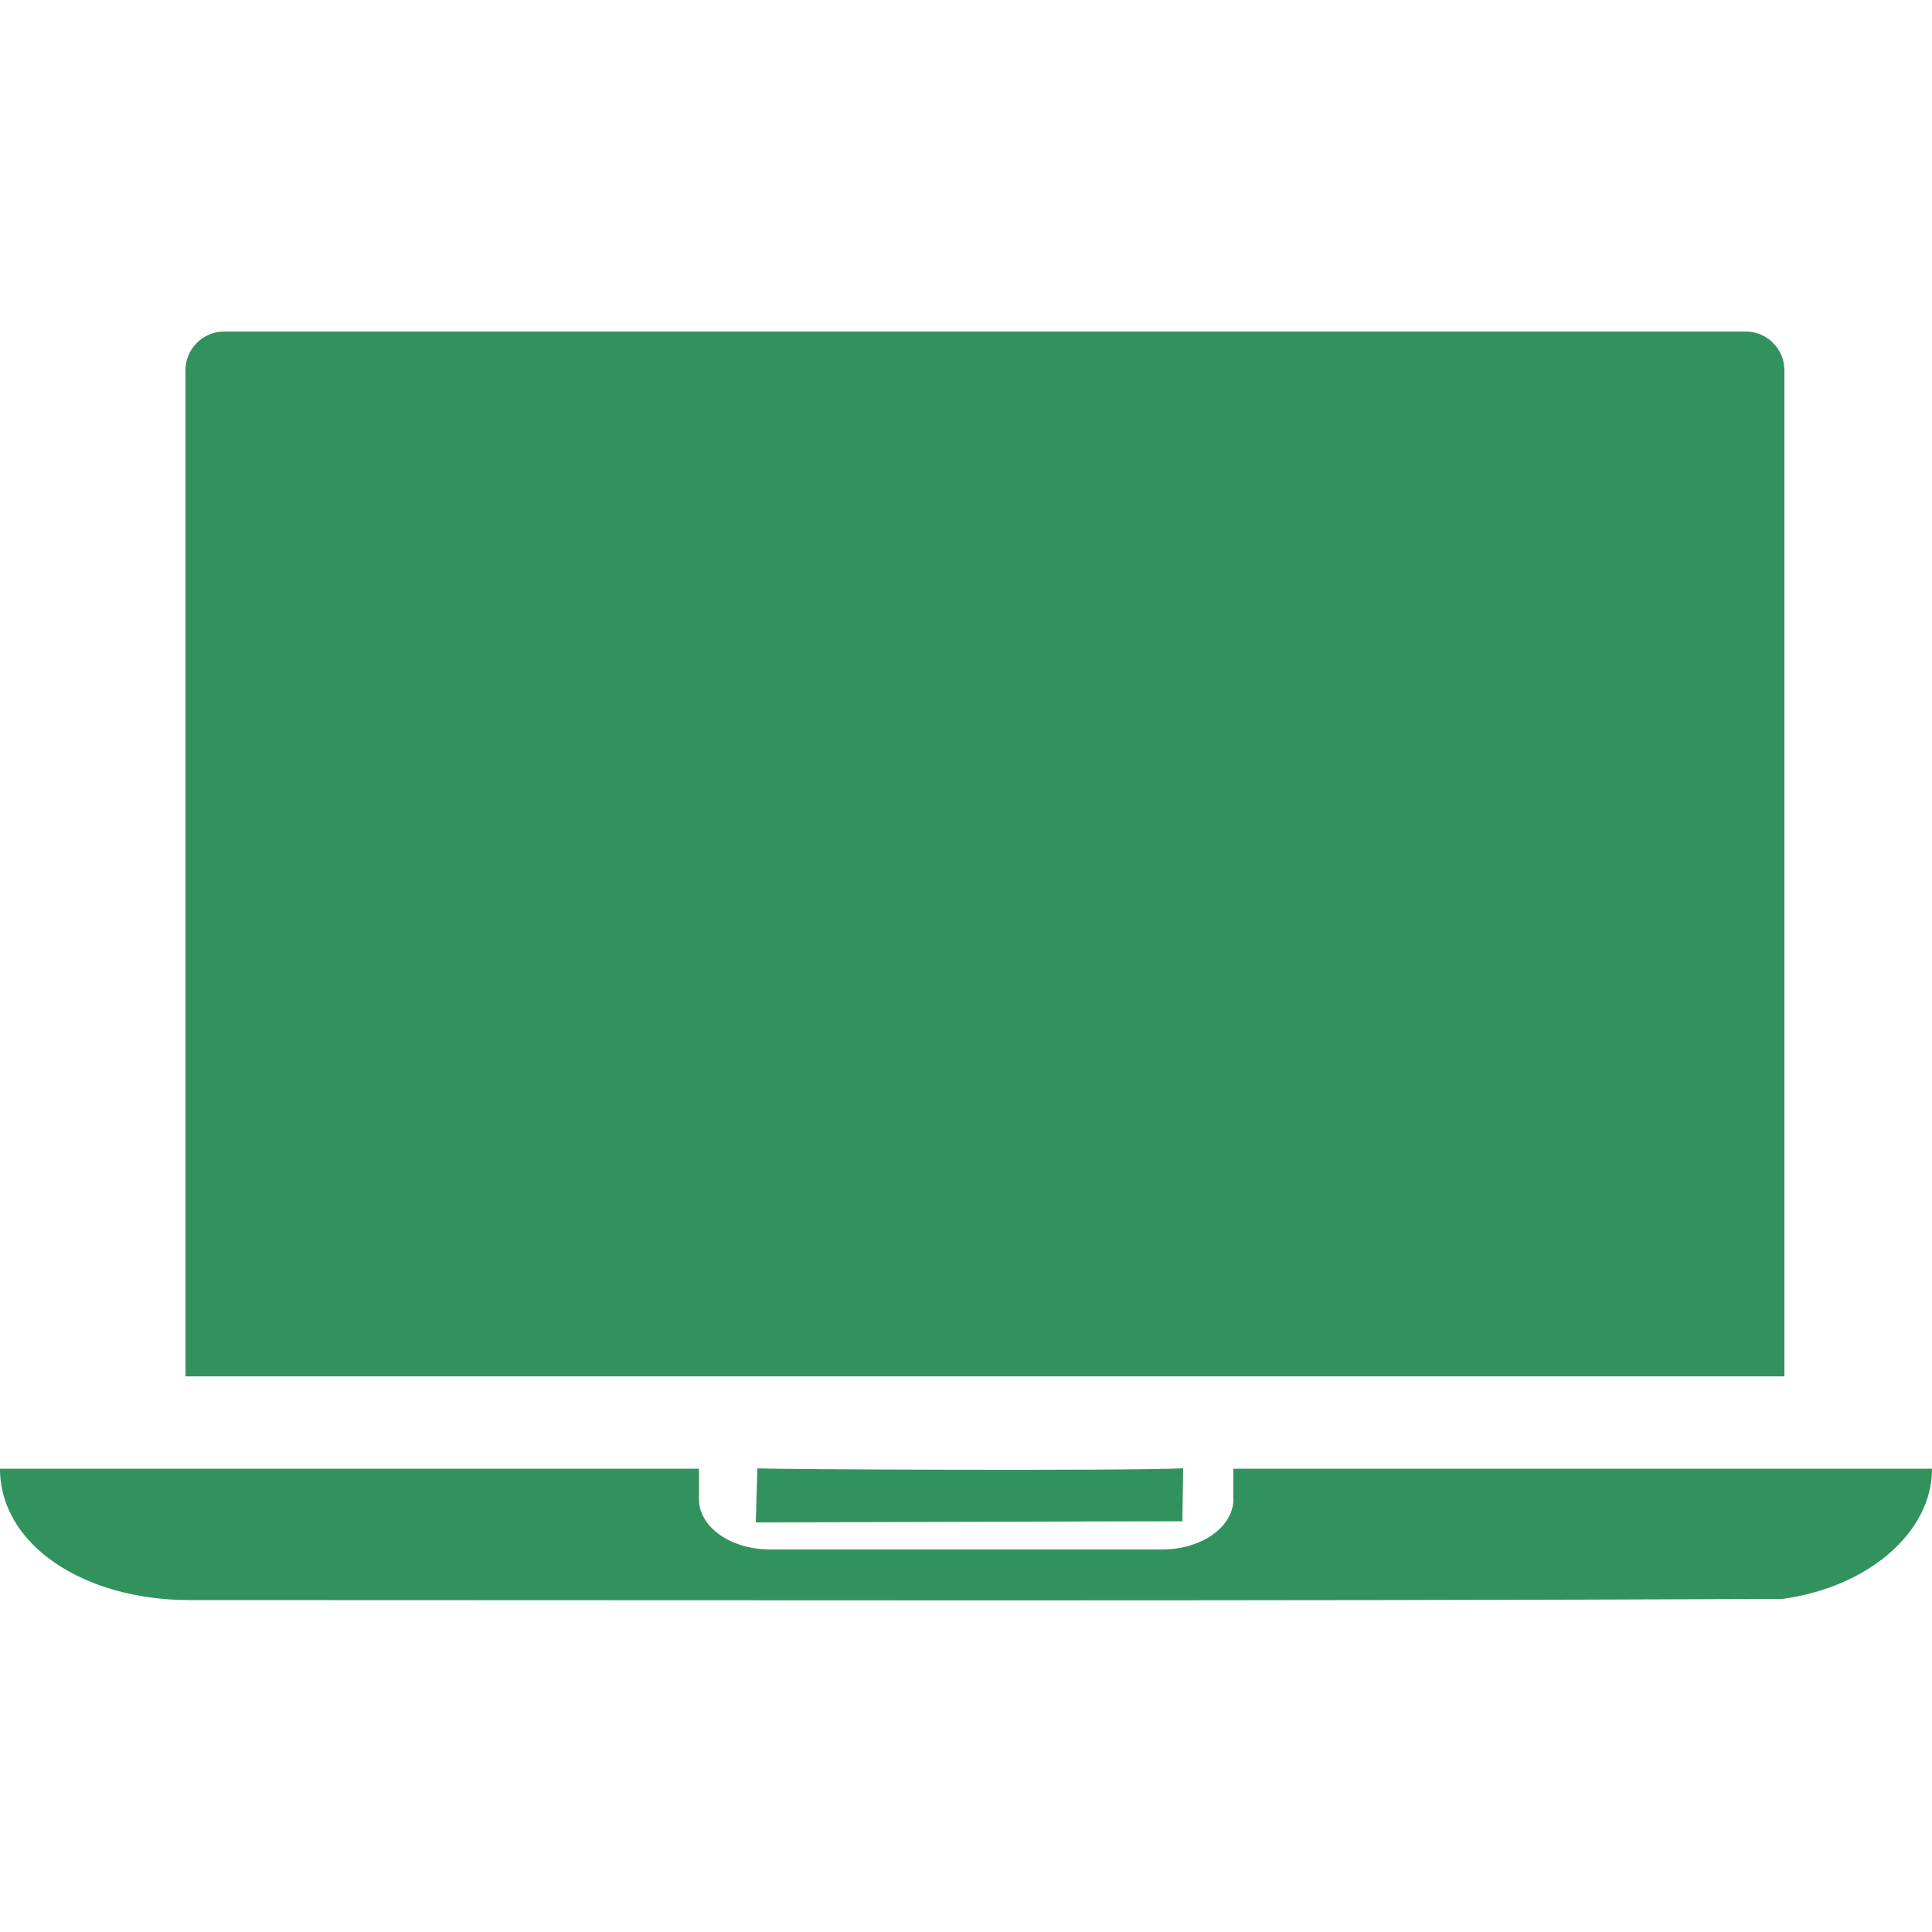
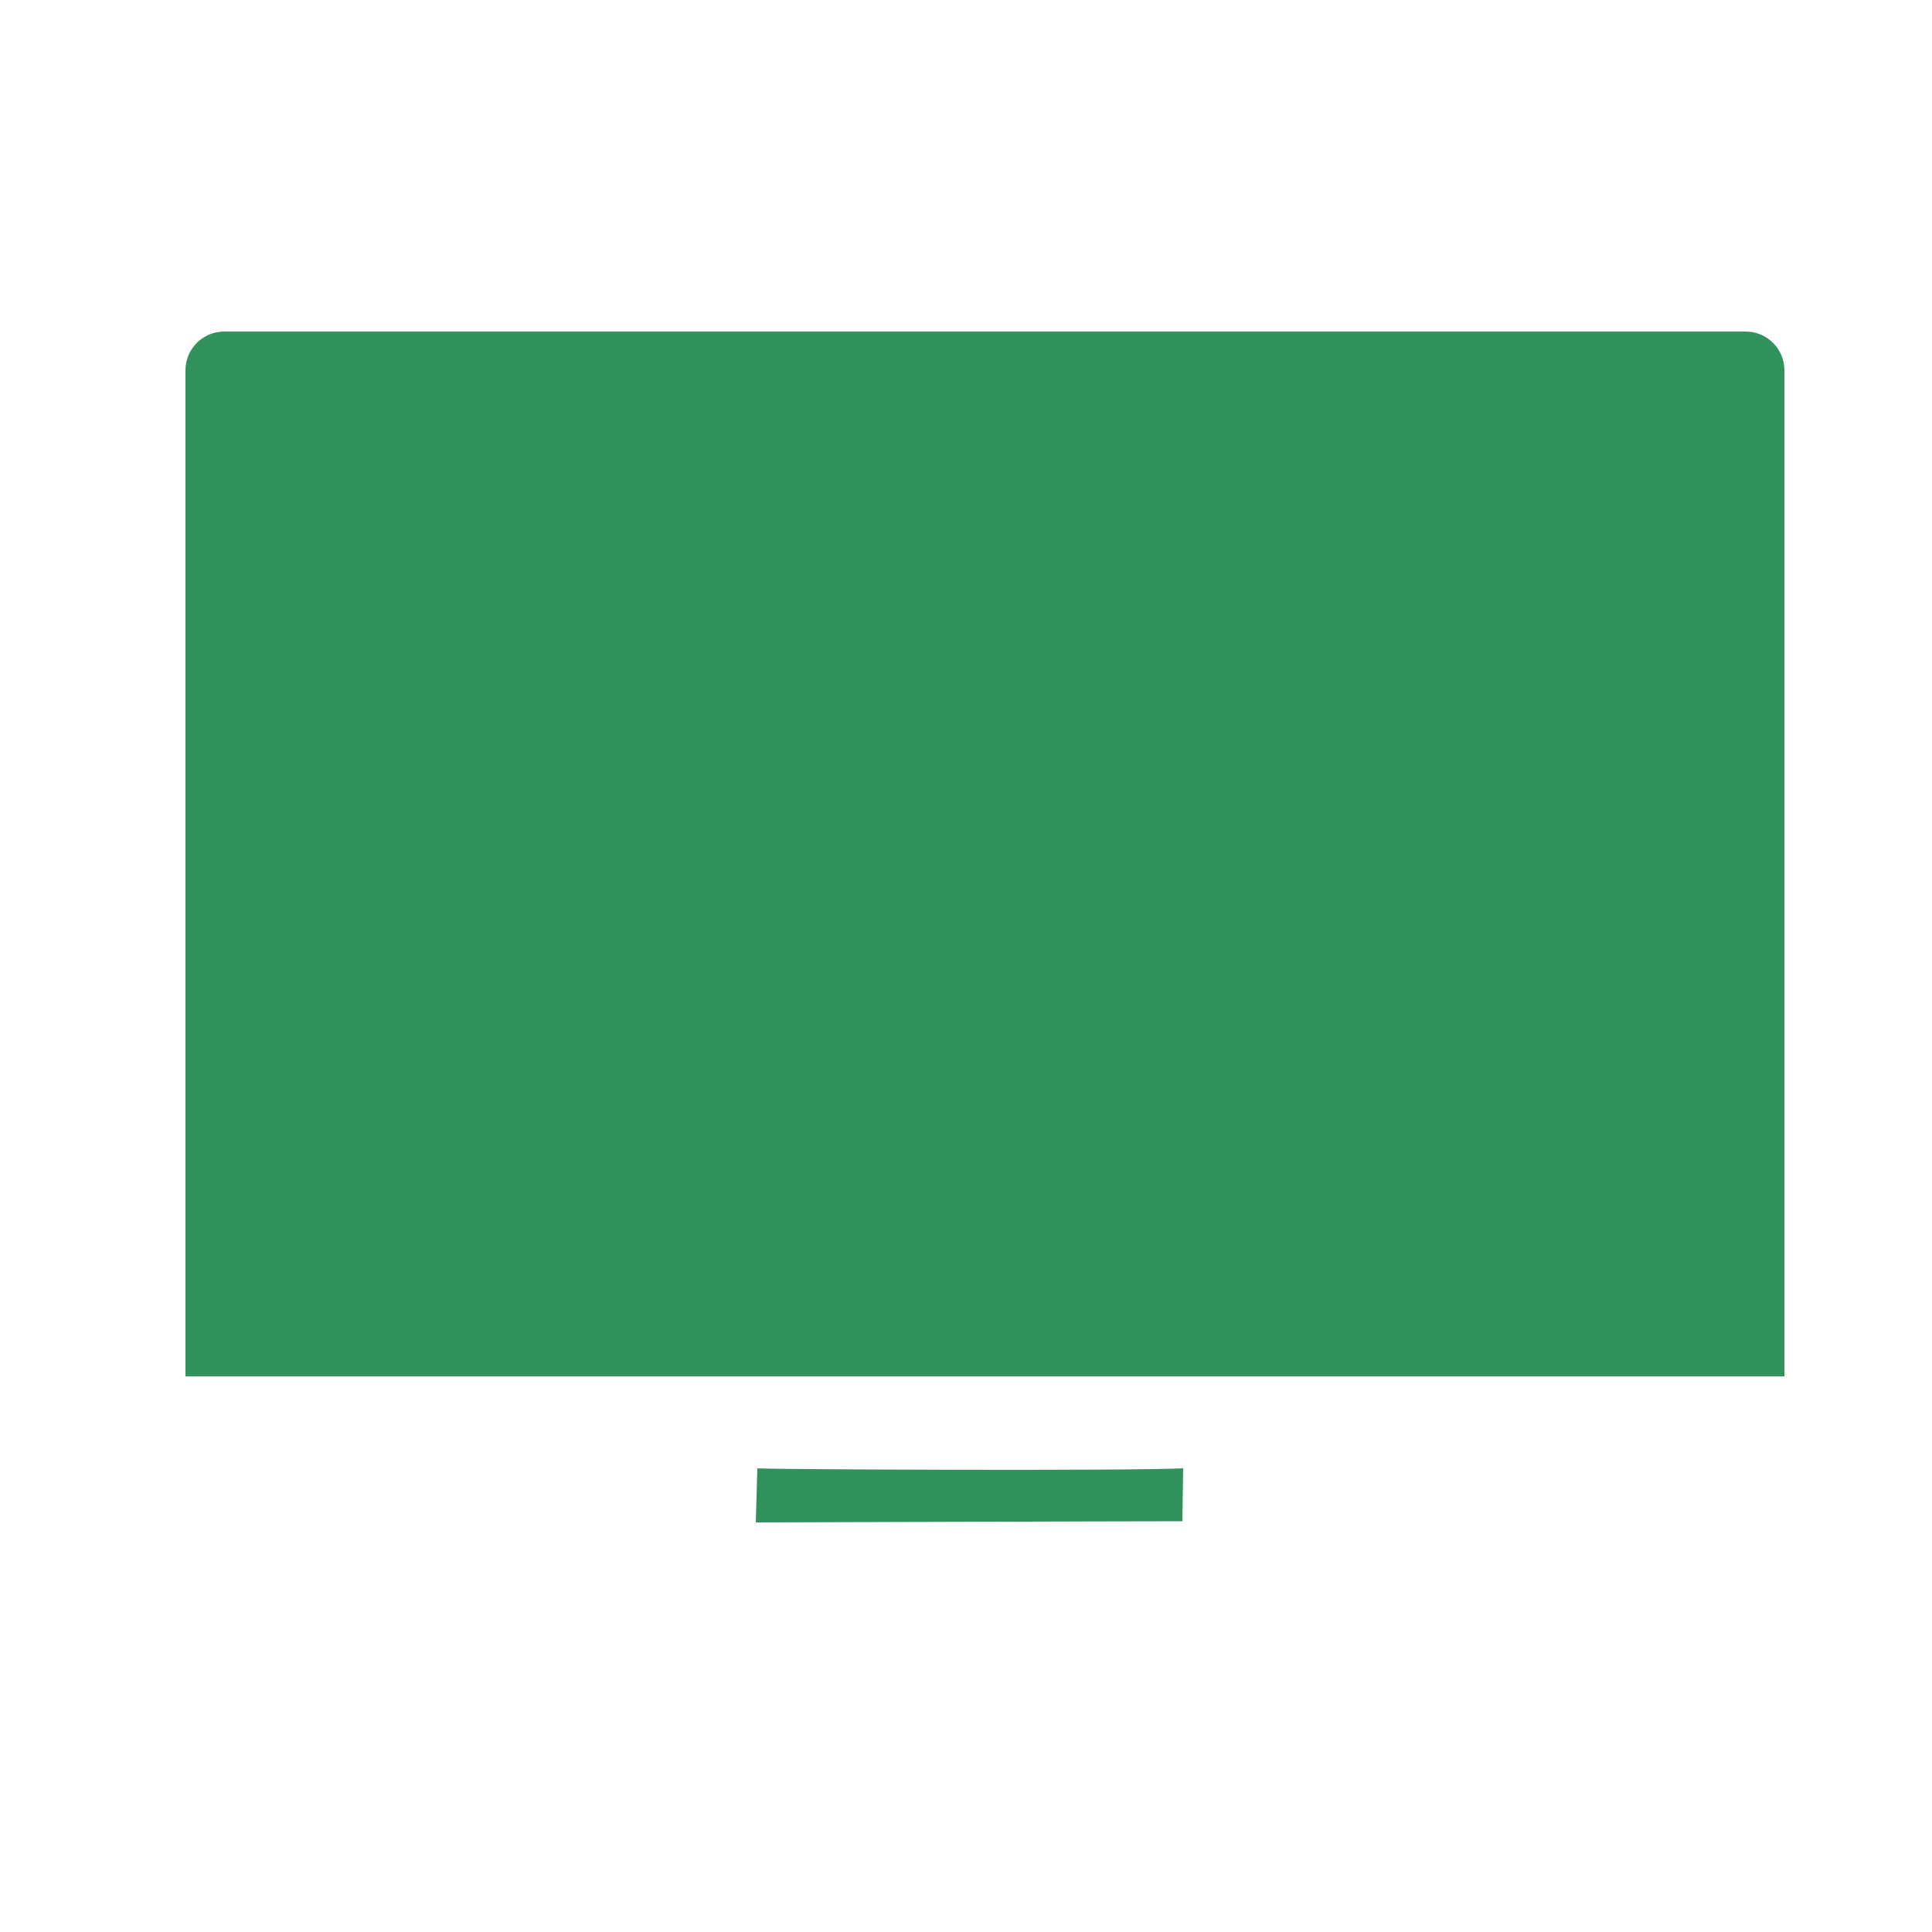
<svg xmlns="http://www.w3.org/2000/svg" id="Layer_1" data-name="Layer 1" viewBox="0 0 50 50">
  <defs>
    <style>
      .cls-1 {
        fill: #32925d;
      }
    </style>
  </defs>
  <path class="cls-1" d="M5.8,8.58h39.38c.55,0,1,.45,1,1v26.04H4.8V9.58c0-.55.45-1,1-1Z" />
  <g>
    <path class="cls-1" d="M19.56,39.4l.04-1.4c.36.03,9.56.07,11.02,0l-.02,1.37c-1.78,0-9.93.03-11.04.03Z" />
-     <path class="cls-1" d="M31.92,38.01v.79c0,.72-.83,1.3-1.84,1.3h-10.15c-1.02,0-1.84-.58-1.84-1.3v-.79H0c0,1.96,2.15,3.4,4.91,3.4,13.73,0,27.2.03,41.22-.03,2.26-.31,3.88-1.76,3.87-3.37h-18.08Z" />
  </g>
</svg>